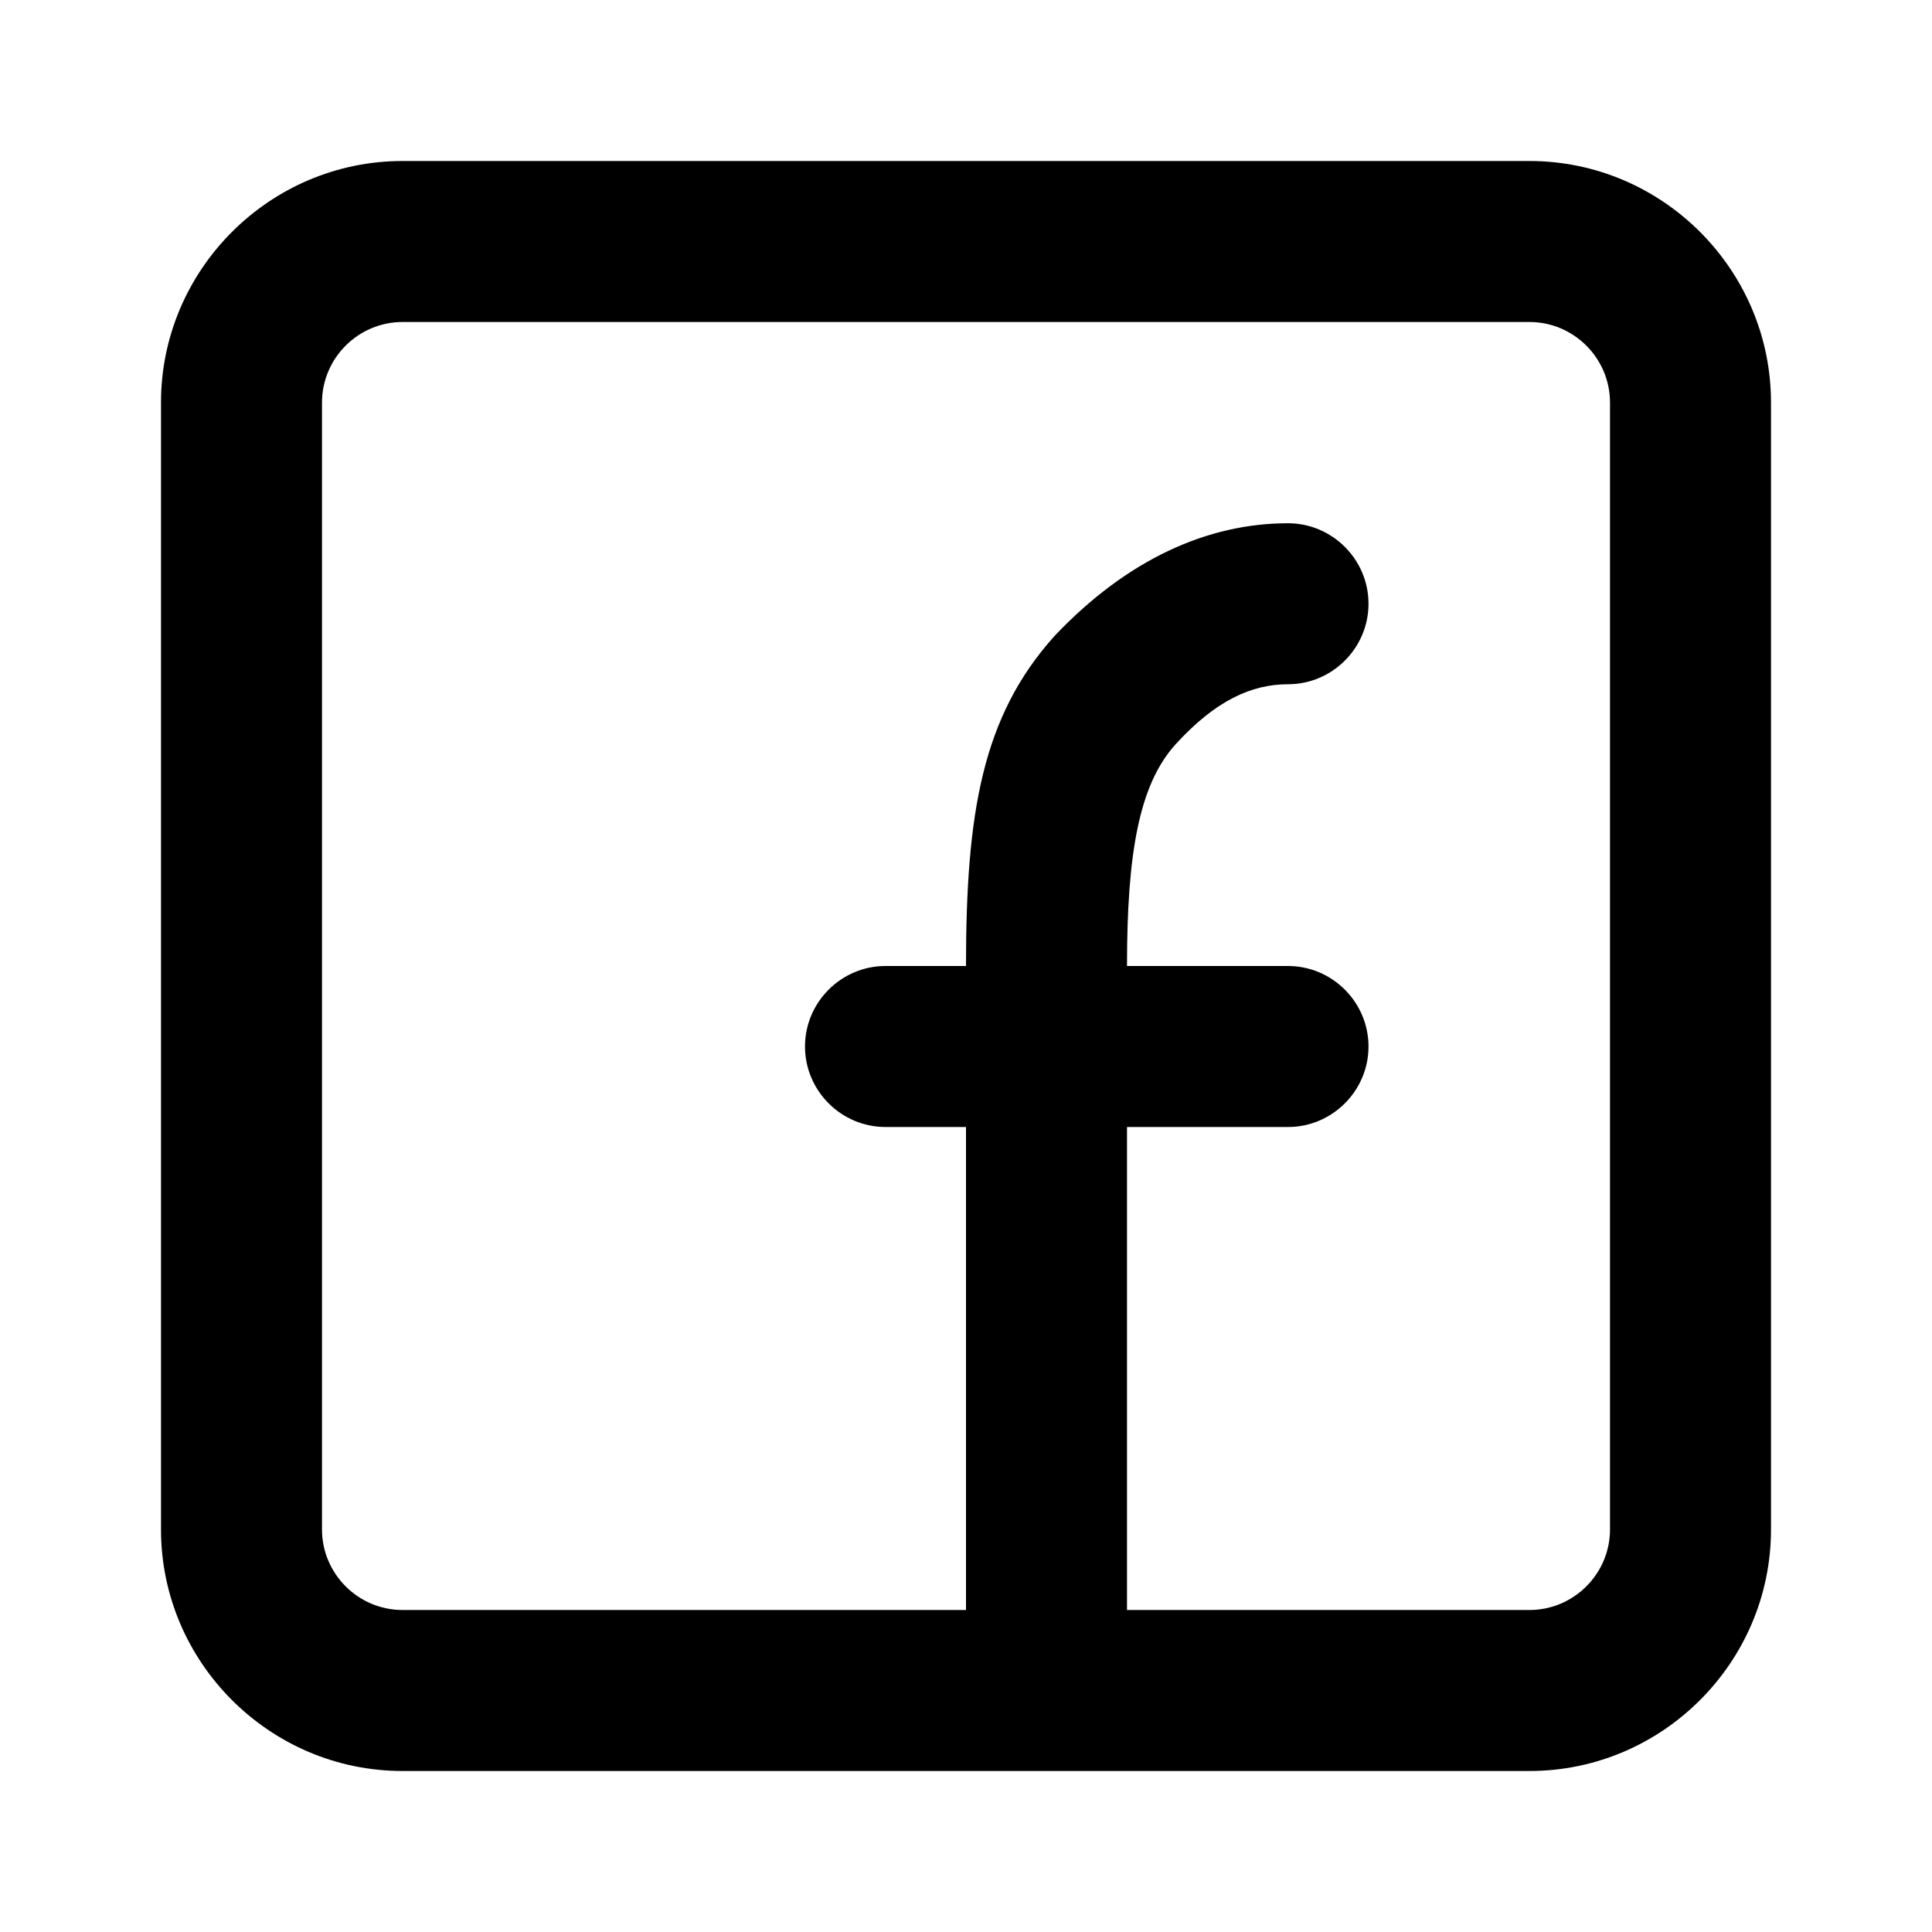
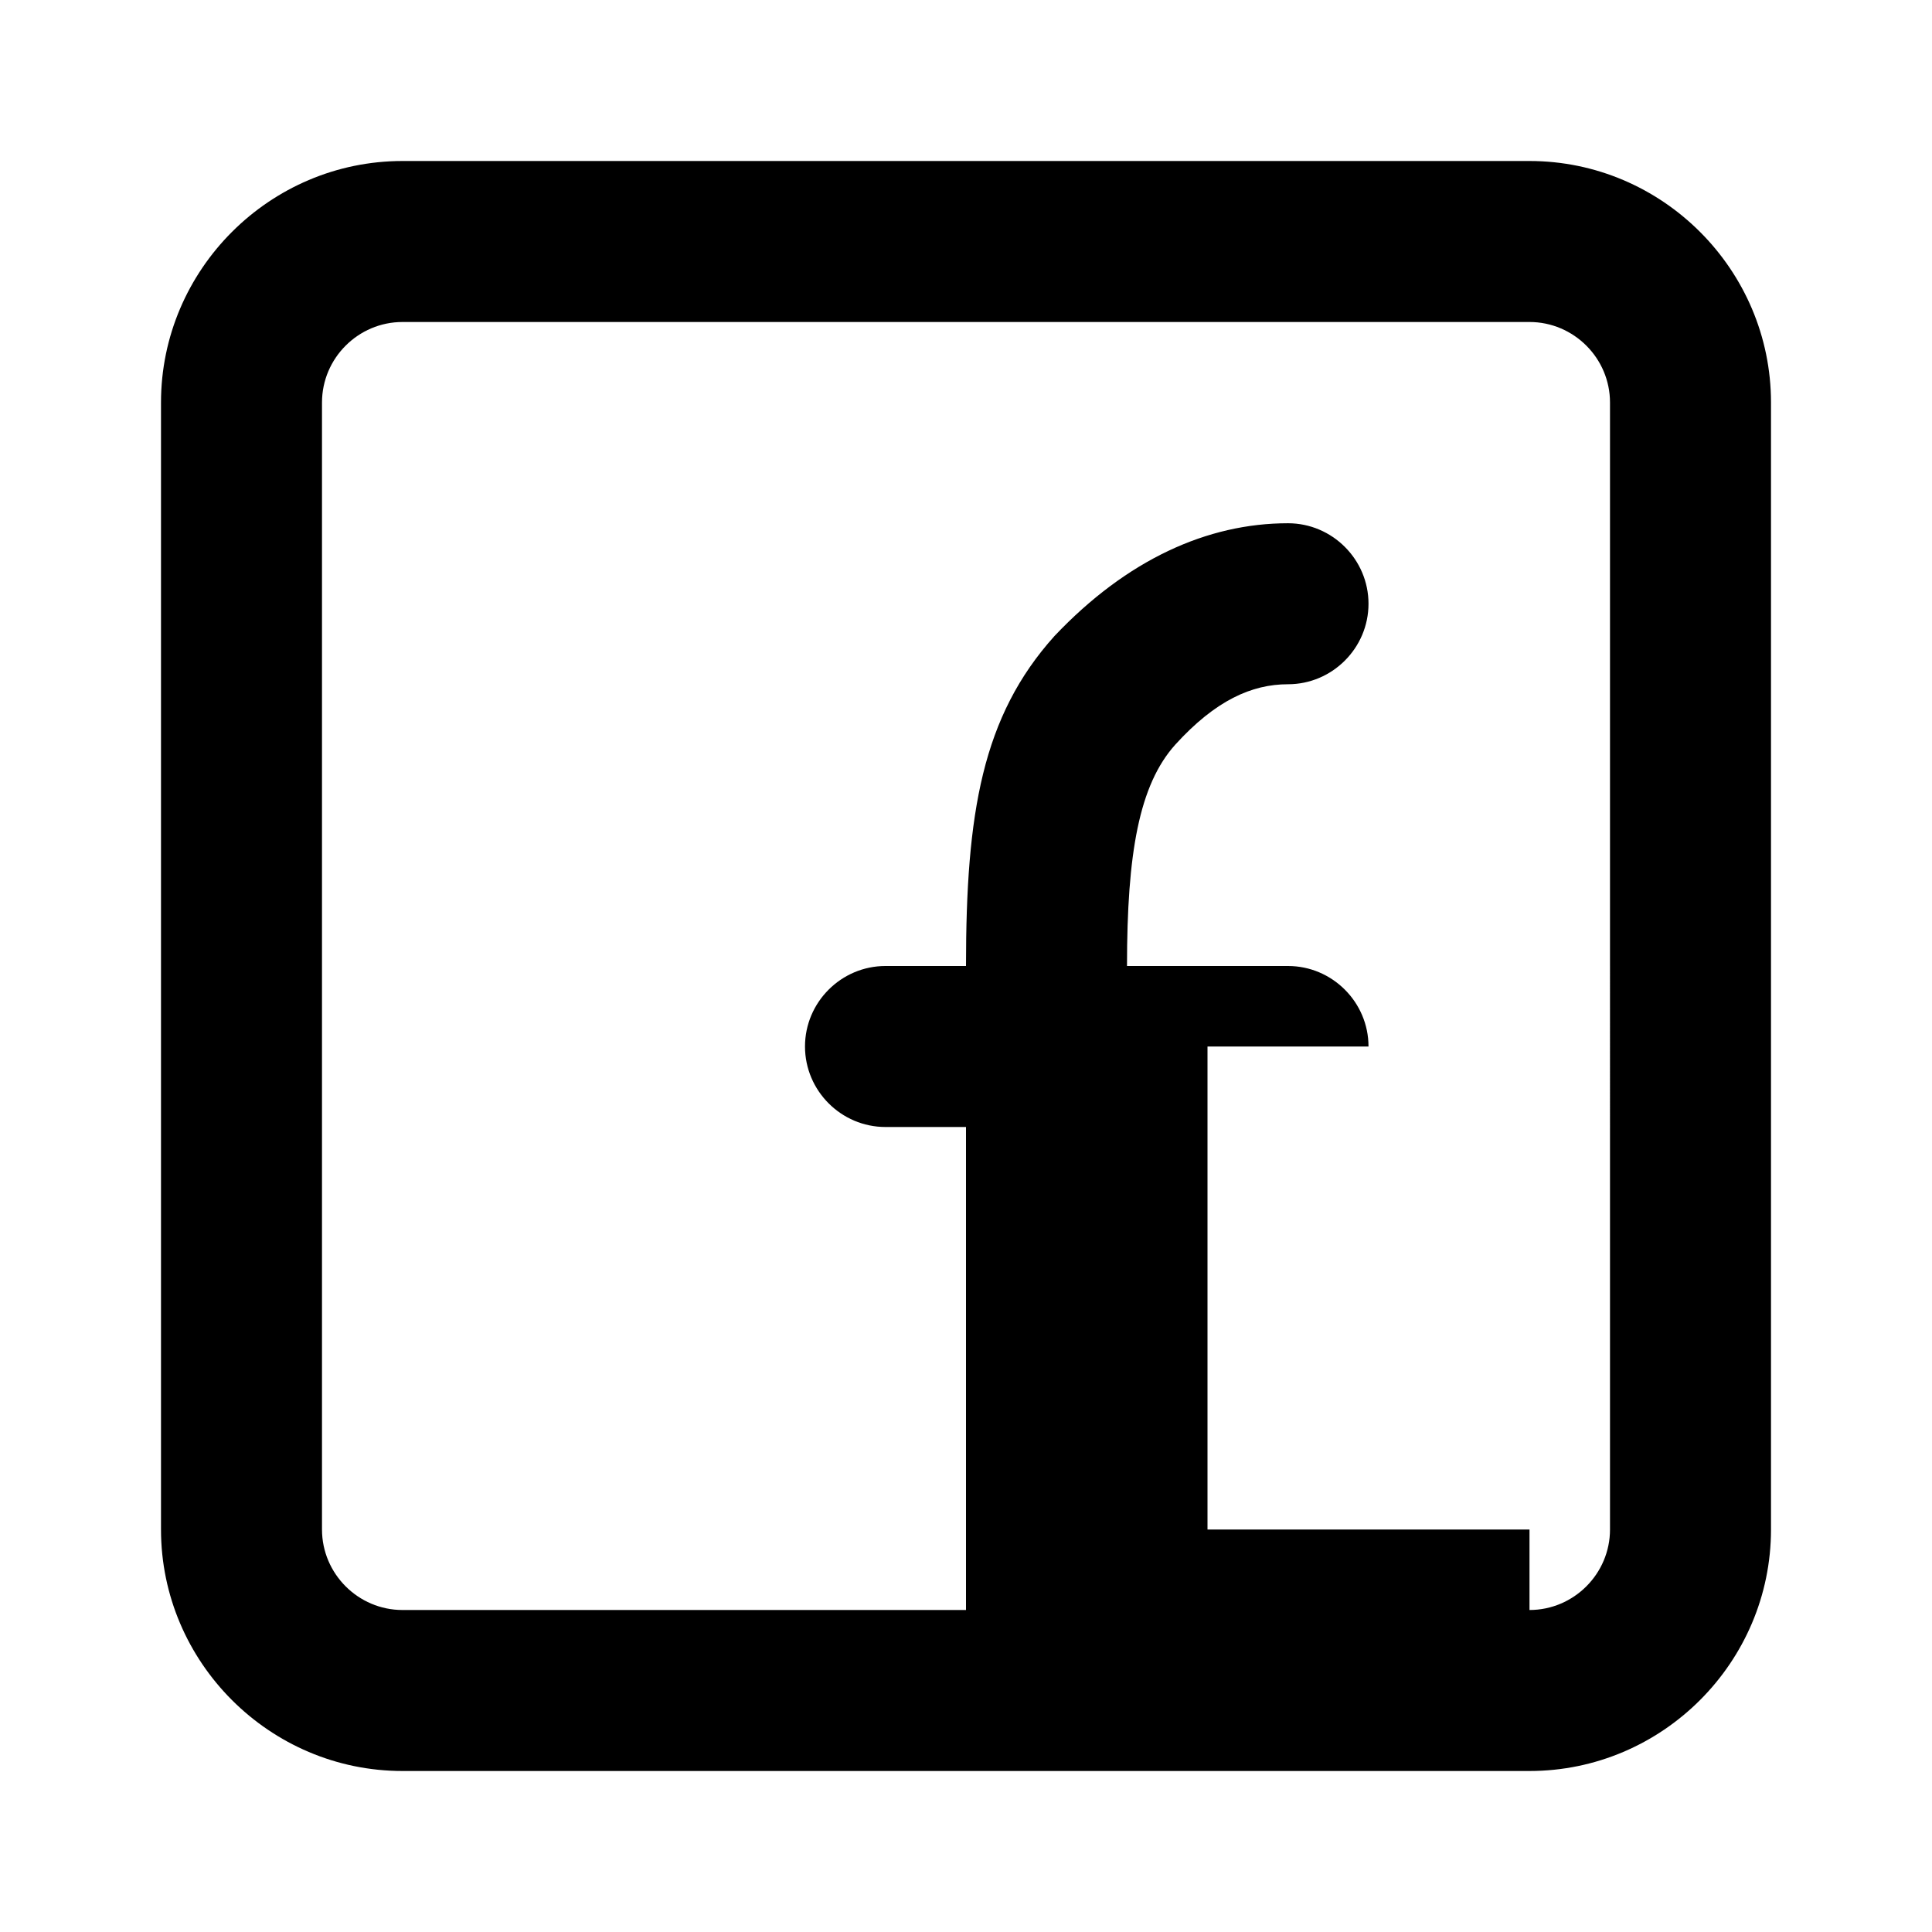
<svg xmlns="http://www.w3.org/2000/svg" version="1.1" id="Ebene_1" x="0px" y="0px" viewBox="0 0 48 48" style="enable-background:new 0 0 48 48;" xml:space="preserve">
  <style type="text/css">
	.st0{fill-rule:evenodd;clip-rule:evenodd;}
</style>
  <desc>Created with Sketch.</desc>
  <g id="The-Icons">
-     <path id="Combined-Shape" class="st0" d="M38,40c1.1,0,2-0.9,2-2V10c0-1.1-0.9-2-2-2H10c-1.1,0-2,0.9-2,2v28c0,1.1,0.9,2,2,2h14V28   h-2c-1.1,0-2-0.9-2-2s0.9-2,2-2h2c0-3.8,0.4-6.2,2.2-8.2C28,13.9,30,13,32,13c1.1,0,2,0.9,2,2s-0.9,2-2,2c-0.9,0-1.8,0.4-2.8,1.5   c-0.9,1-1.2,2.7-1.2,5.5h4c1.1,0,2,0.9,2,2s-0.9,2-2,2h-4v12H38z M4,38V10c0-3.3,2.7-6,6-6h28c3.3,0,6,2.7,6,6v28c0,3.3-2.7,6-6,6   H10C6.7,44,4,41.3,4,38z" />
+     <path id="Combined-Shape" class="st0" d="M38,40c1.1,0,2-0.9,2-2V10c0-1.1-0.9-2-2-2H10c-1.1,0-2,0.9-2,2v28c0,1.1,0.9,2,2,2h14V28   h-2c-1.1,0-2-0.9-2-2s0.9-2,2-2h2c0-3.8,0.4-6.2,2.2-8.2C28,13.9,30,13,32,13c1.1,0,2,0.9,2,2s-0.9,2-2,2c-0.9,0-1.8,0.4-2.8,1.5   c-0.9,1-1.2,2.7-1.2,5.5h4c1.1,0,2,0.9,2,2h-4v12H38z M4,38V10c0-3.3,2.7-6,6-6h28c3.3,0,6,2.7,6,6v28c0,3.3-2.7,6-6,6   H10C6.7,44,4,41.3,4,38z" />
  </g>
</svg>